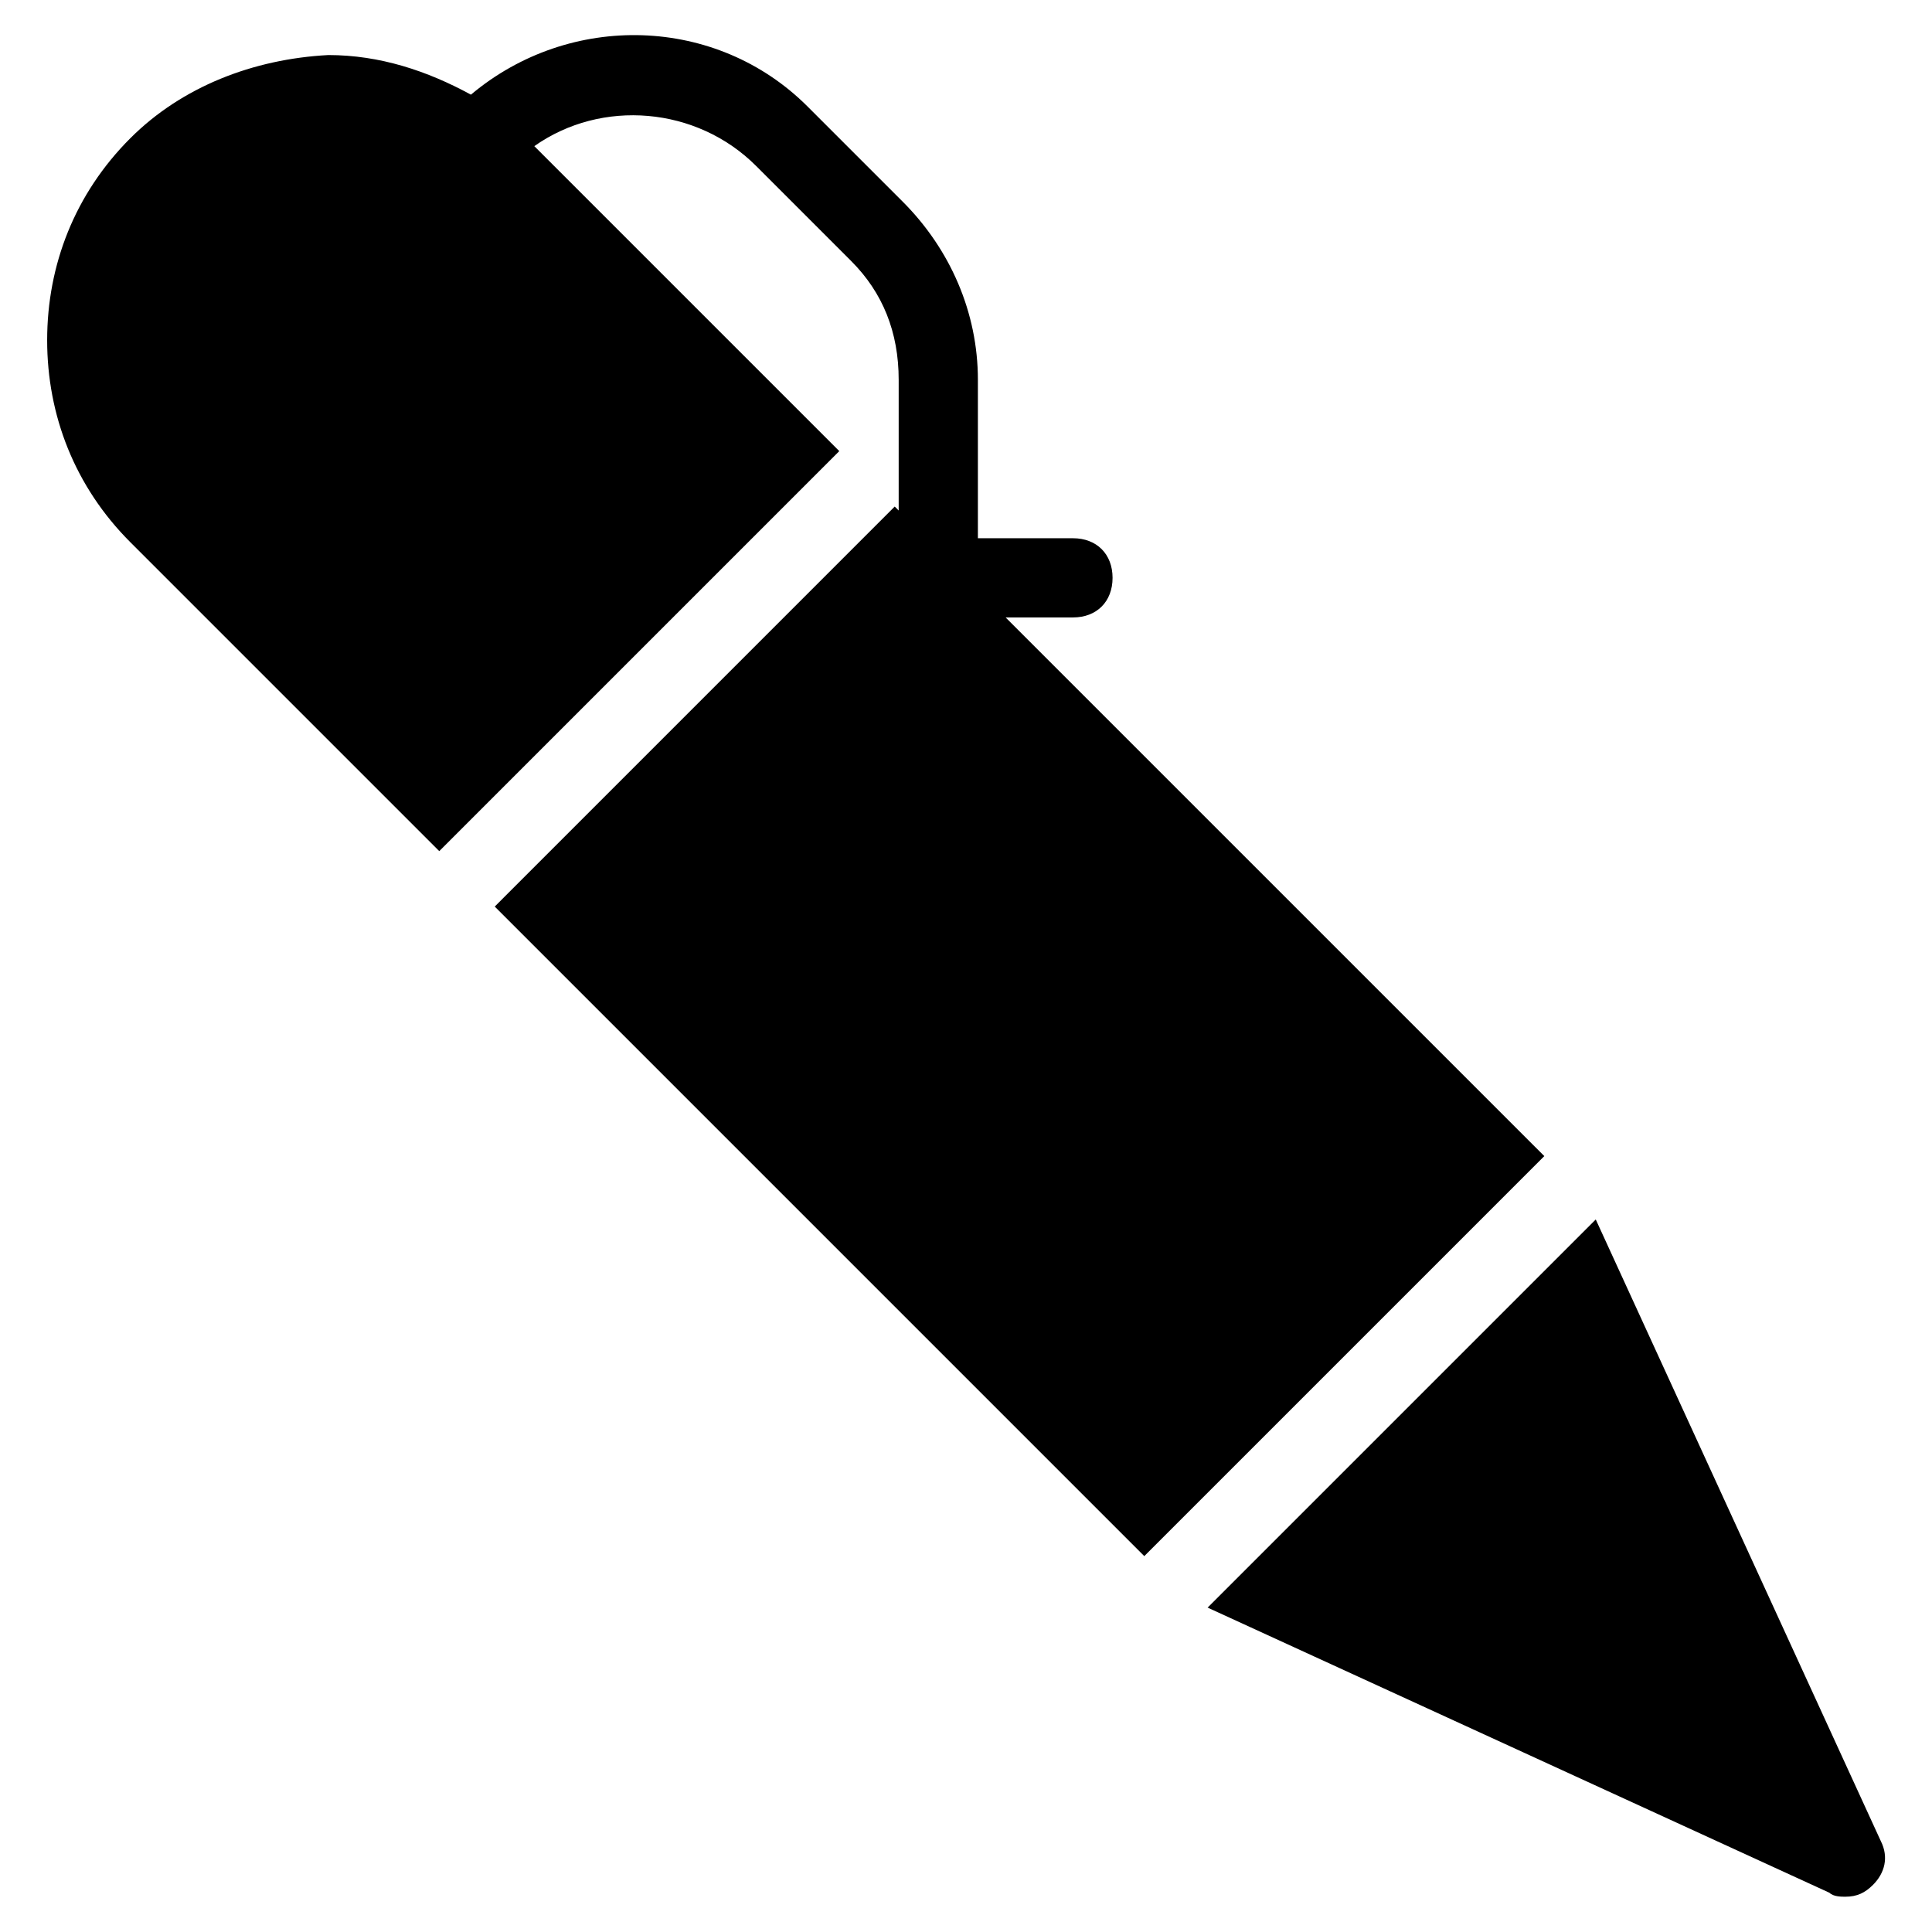
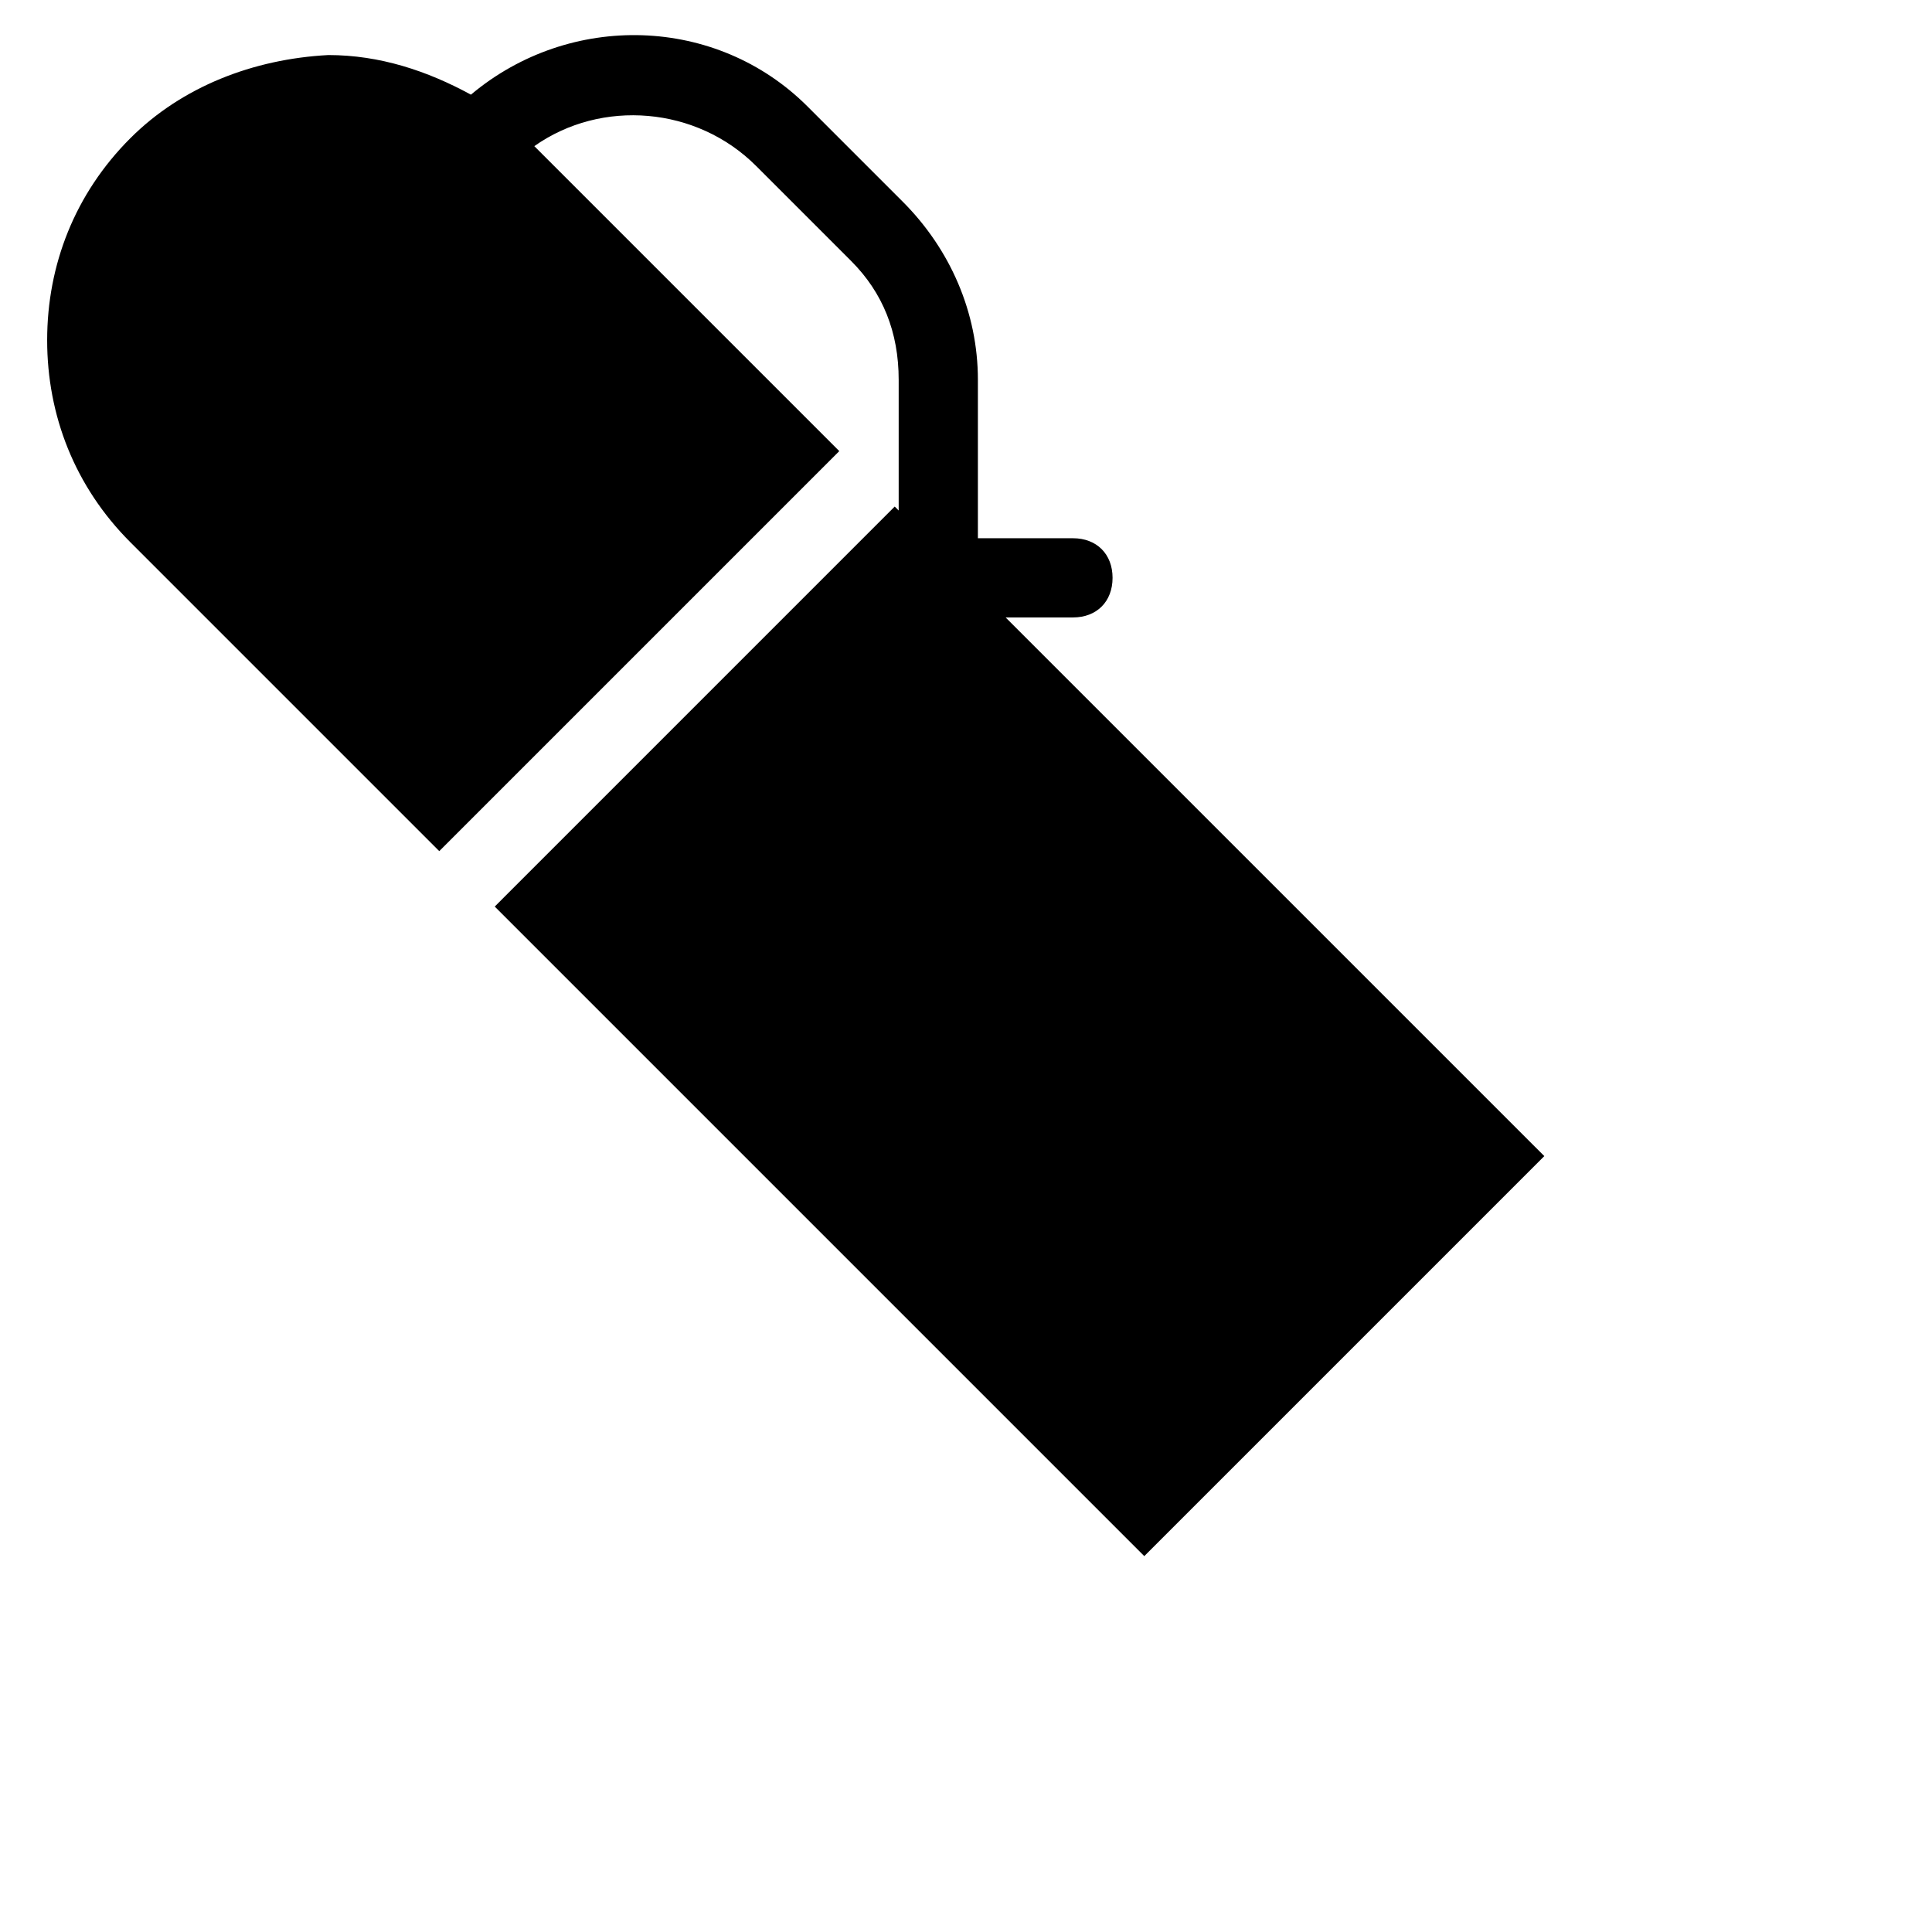
<svg xmlns="http://www.w3.org/2000/svg" fill="#000000" width="800px" height="800px" version="1.1" viewBox="144 144 512 512">
  <g>
    <path d="m410.5 307.63h17.844c6.297 0 10.496-4.199 10.496-10.496s-4.199-10.496-10.496-10.496h-25.191v-41.984c0-17.844-7.348-34.637-19.941-47.23l-25.191-25.191c-24.141-24.141-62.977-25.191-89.219-3.148-11.547-6.297-24.141-10.496-37.785-10.496-19.941 1.051-38.836 8.398-52.48 22.043-14.695 14.691-22.039 33.586-22.039 53.527s7.348 38.836 22.043 53.531l81.867 81.867 106.01-106.01-80.82-80.82c17.844-12.594 43.035-10.496 58.777 5.246l25.191 25.191c8.398 8.398 12.594 18.895 12.594 31.488v34.637l-1.051-1.051-106 106.01 172.14 172.14 106.01-106.01z" />
-     <path d="m642.46 631.96-75.57-164.79-102.86 102.86 164.79 75.57c1.051 1.051 3.148 1.051 4.199 1.051 3.148 0 5.246-1.051 7.348-3.148 3.144-3.144 4.191-7.344 2.094-11.543z" />
  </g>
</svg>